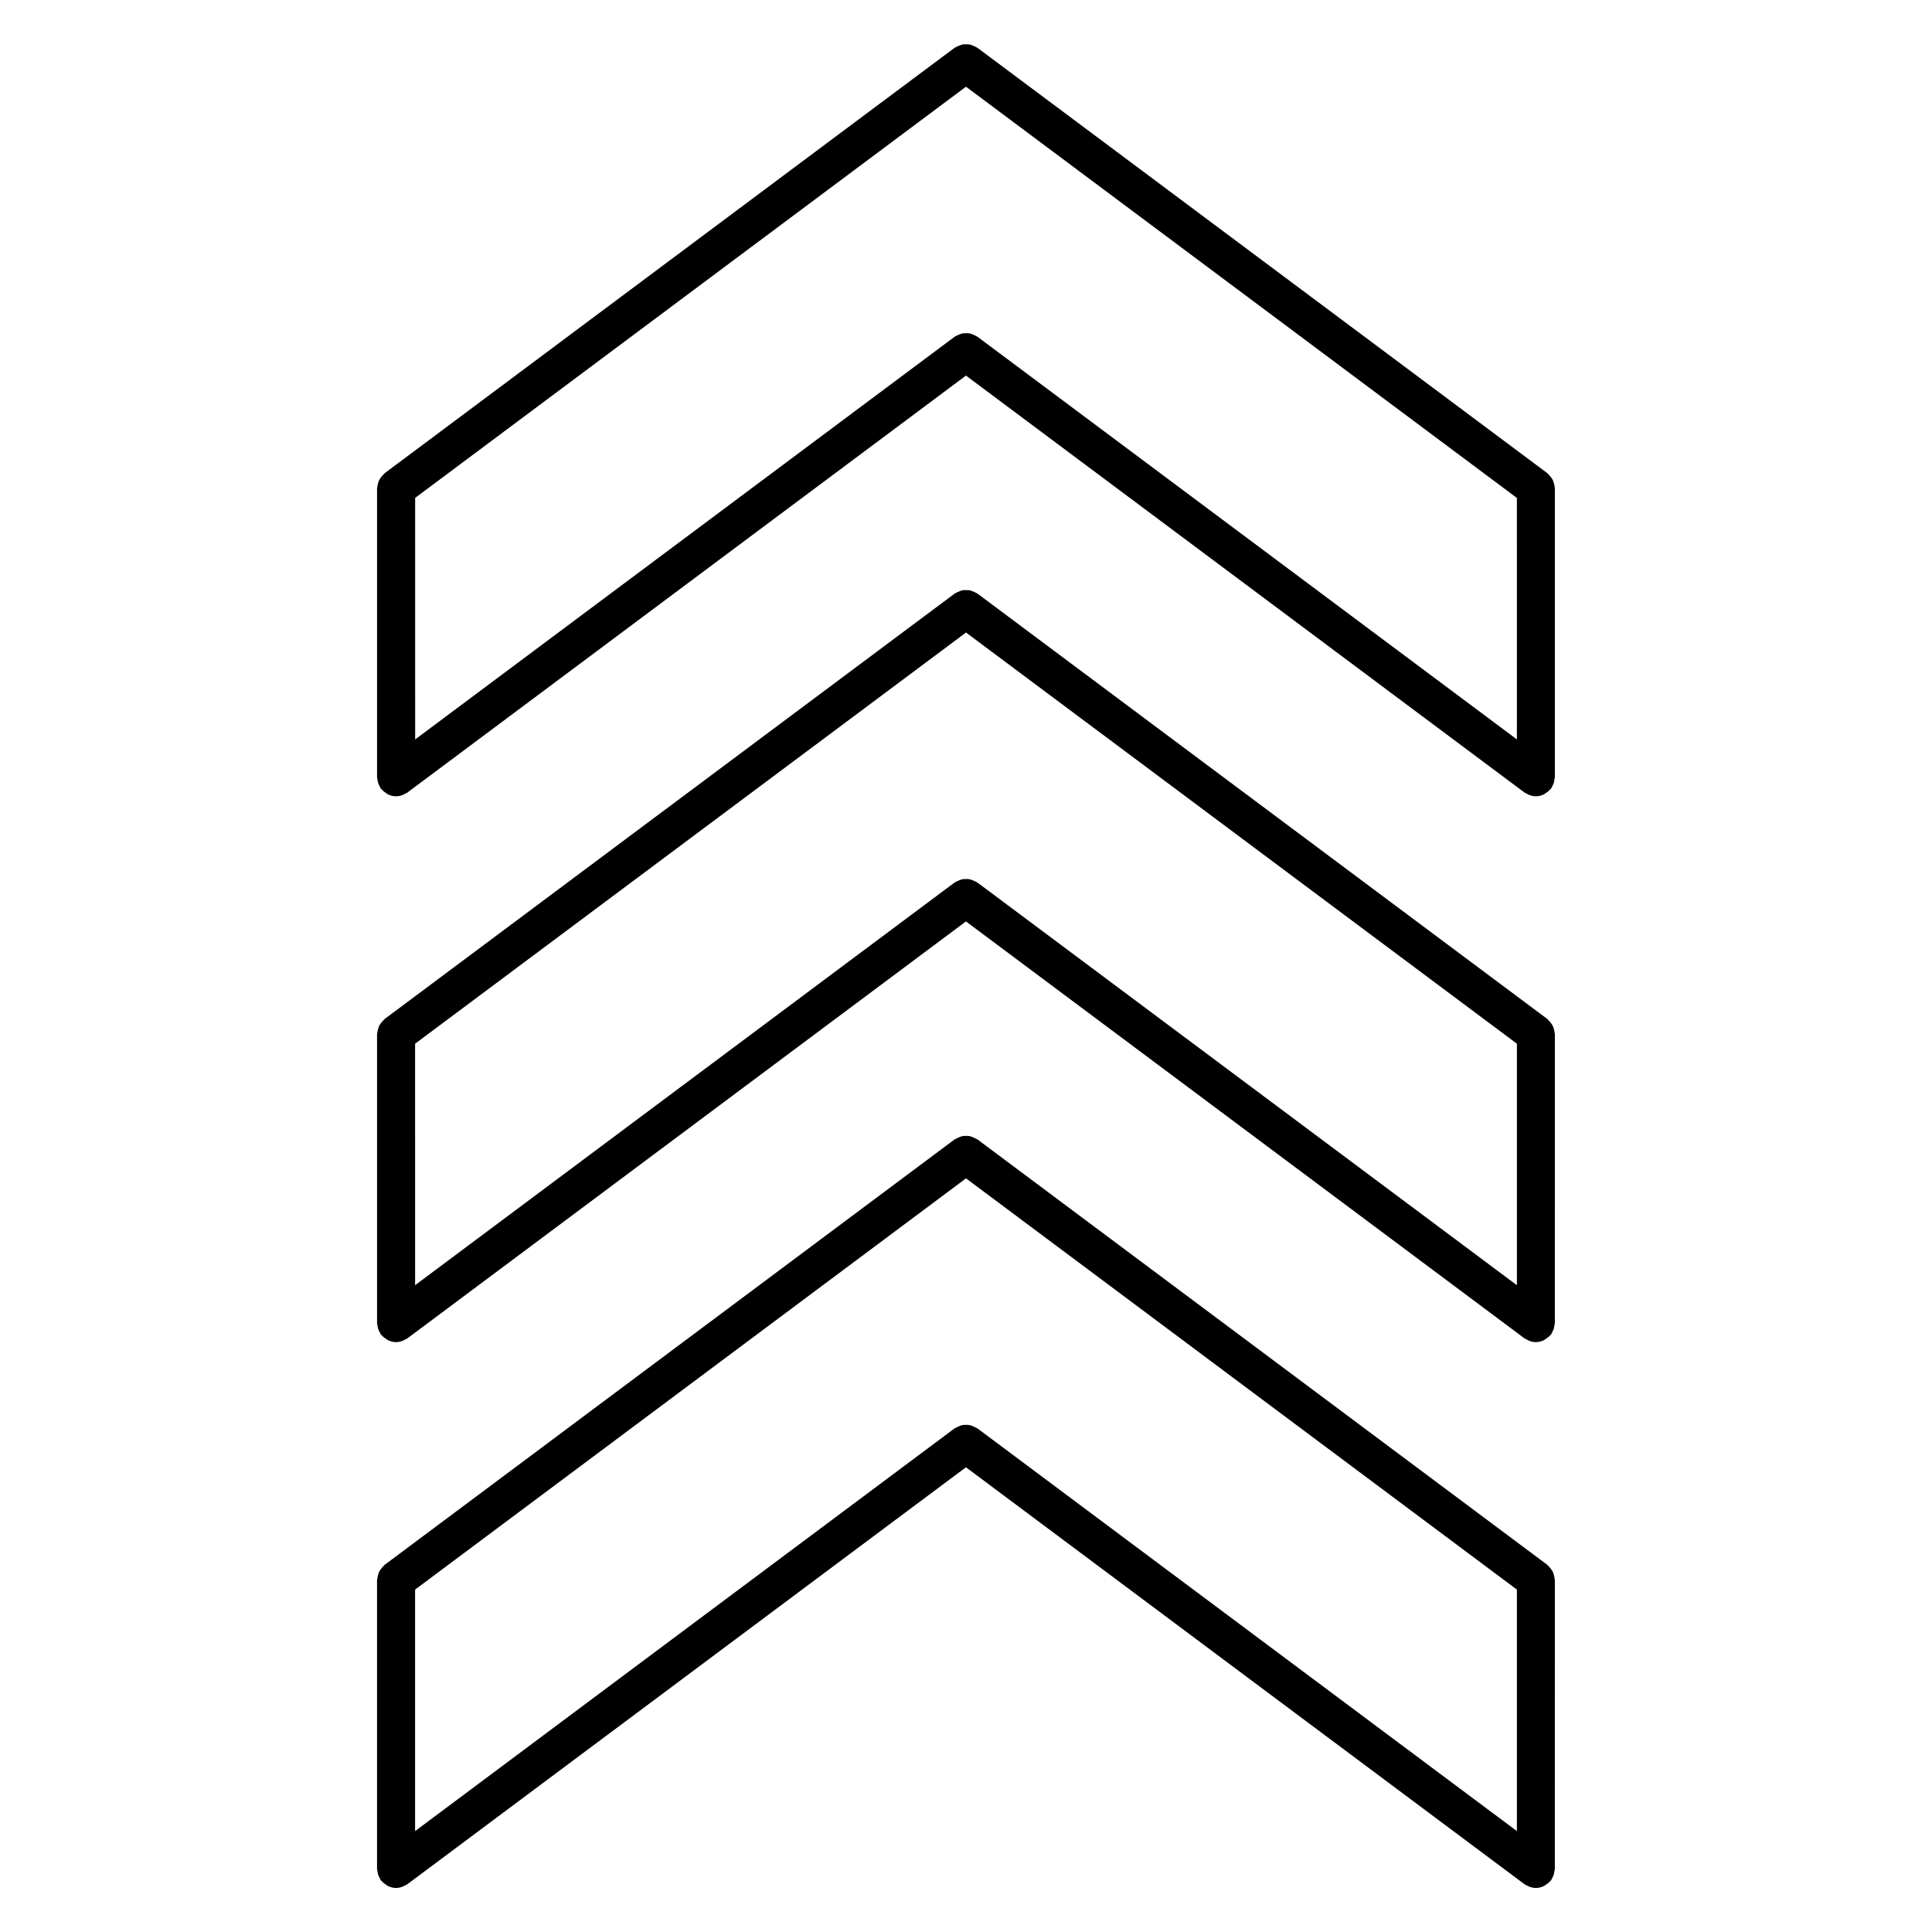
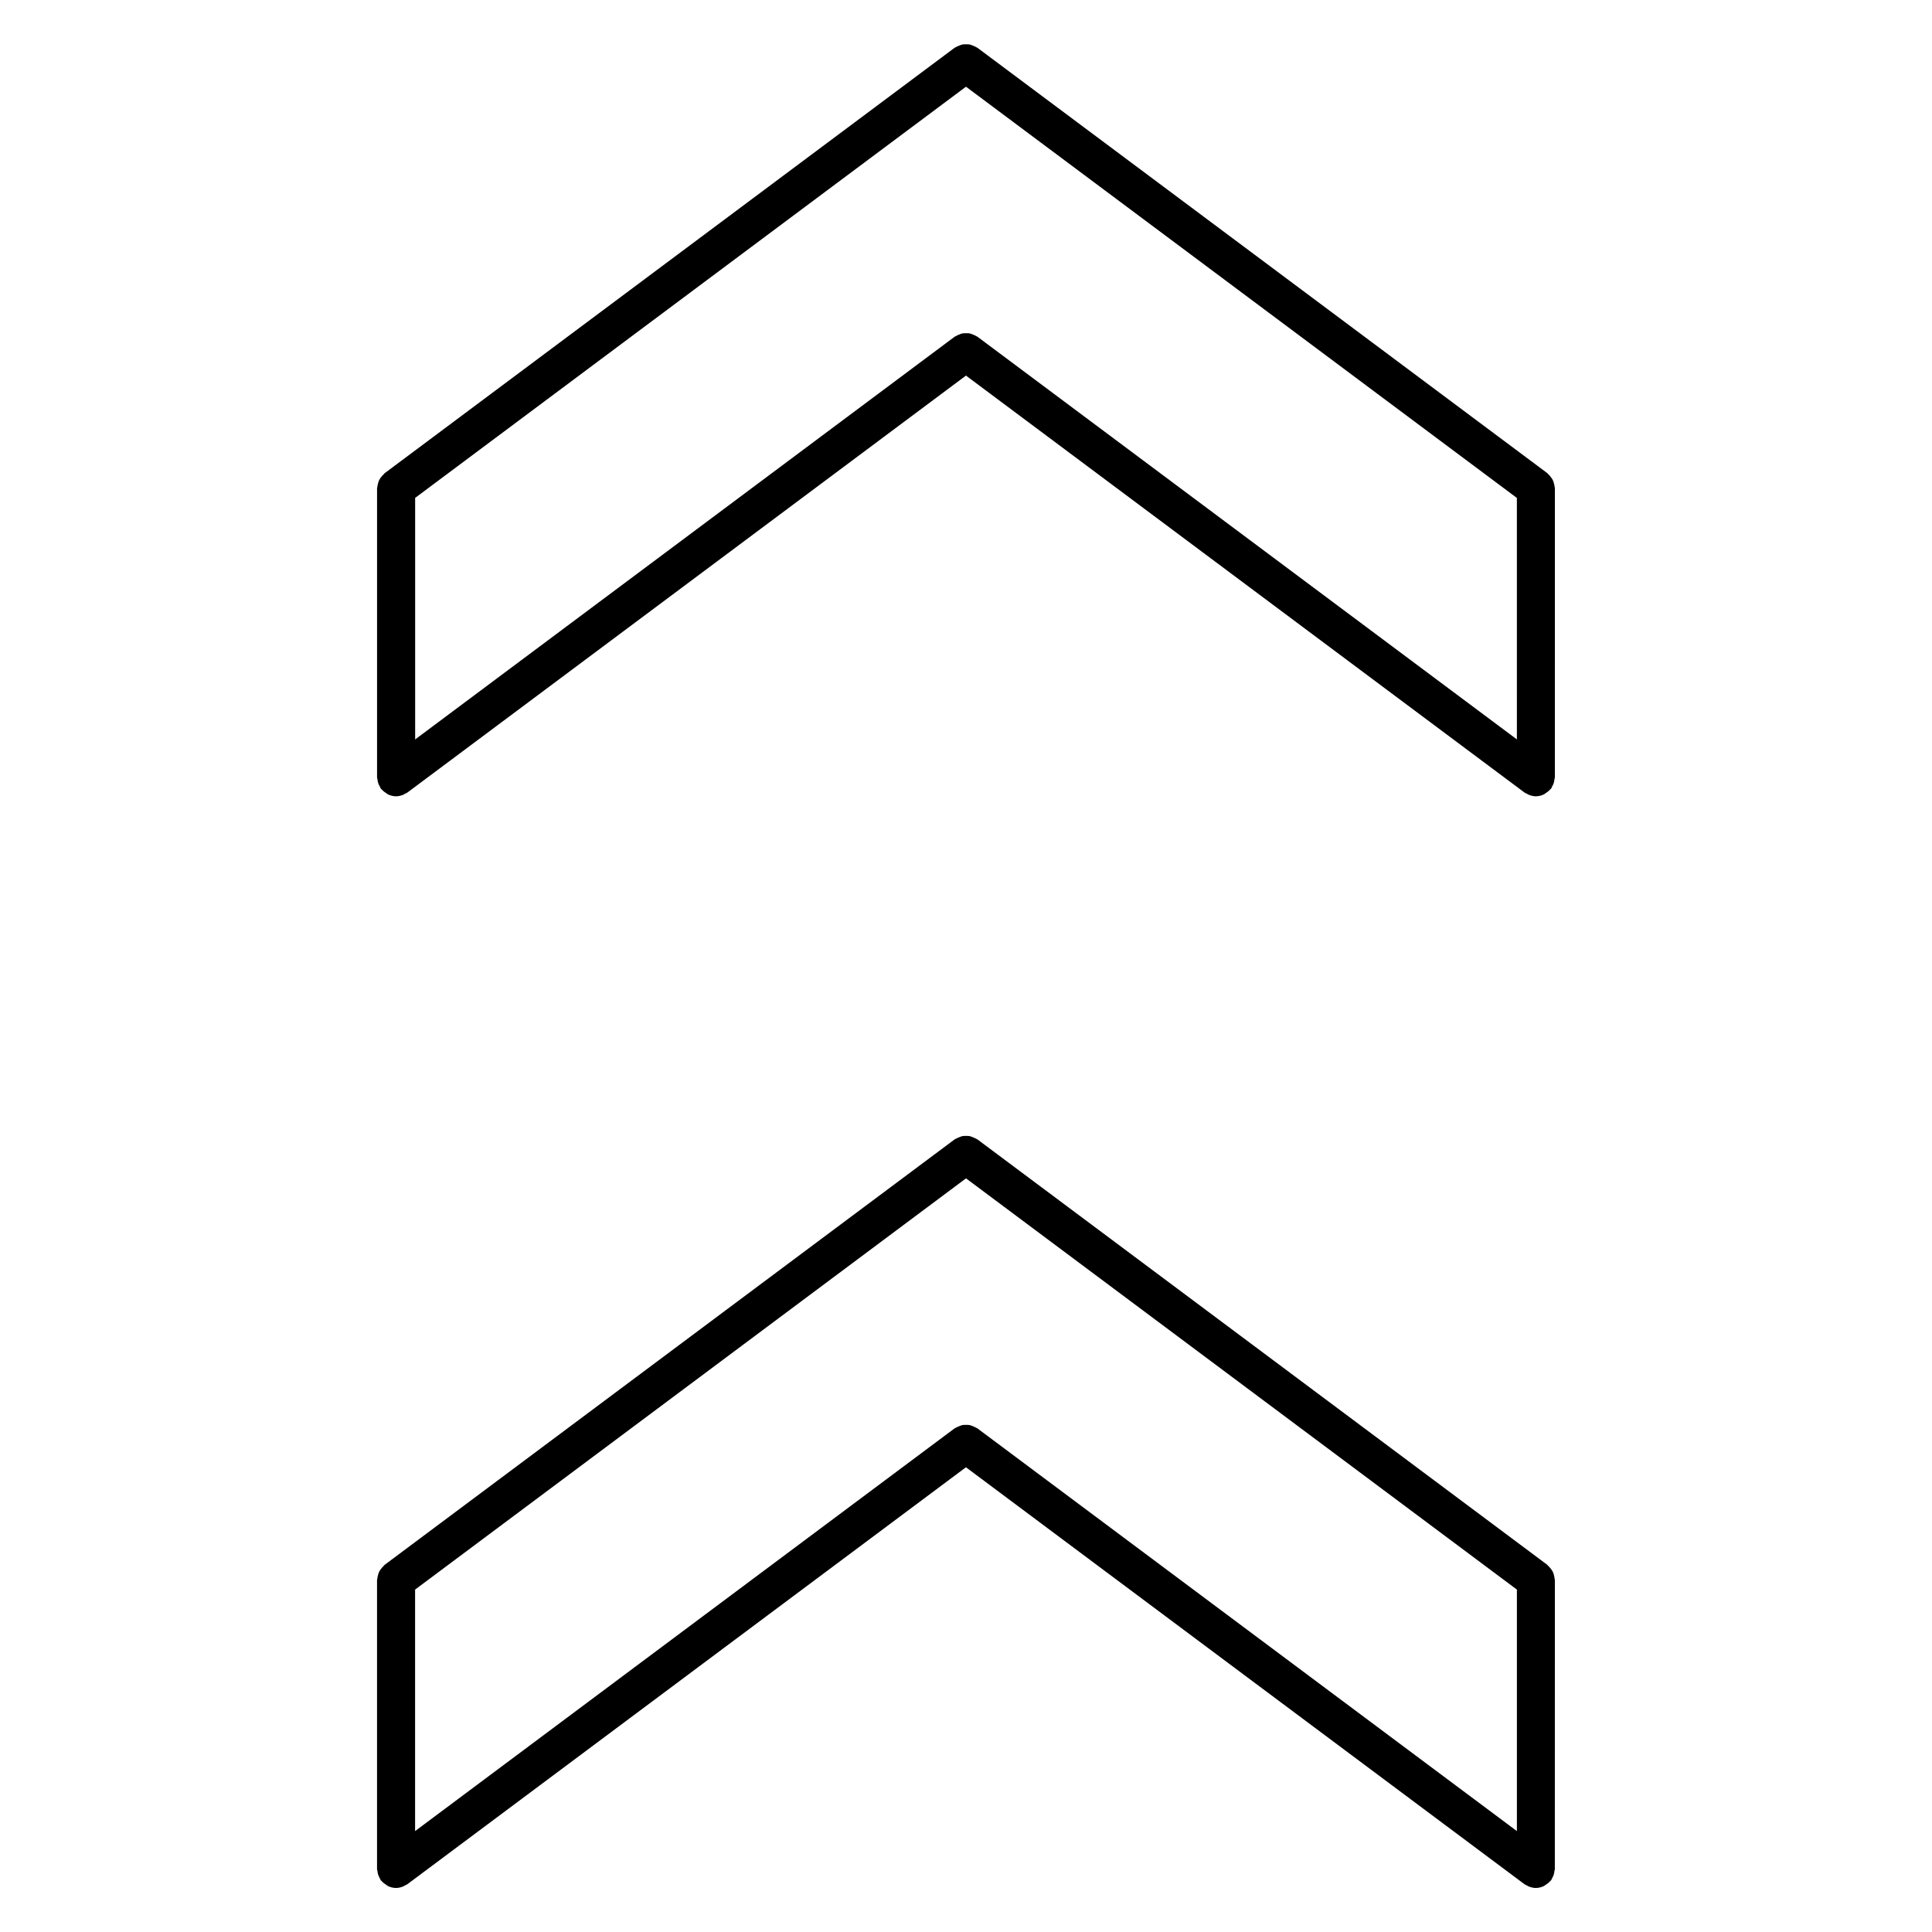
<svg xmlns="http://www.w3.org/2000/svg" fill="#000000" width="800px" height="800px" version="1.1" viewBox="144 144 512 512">
  <g>
    <path d="m556 273.08c-0.023-0.352-0.105-0.68-0.207-1.023-0.09-0.301-0.16-0.594-0.301-0.867-0.141-0.281-0.332-0.523-0.523-0.777-0.211-0.277-0.418-0.535-0.684-0.762-0.09-0.082-0.137-0.191-0.238-0.266l-151.03-112.73c-0.074-0.055-0.172-0.066-0.25-0.117-0.297-0.203-0.621-0.316-0.945-0.449-0.289-0.109-0.559-0.242-0.855-0.301-0.316-0.059-0.629-0.047-0.953-0.047s-0.637-0.016-0.953 0.047c-0.301 0.055-0.574 0.191-0.867 0.301-0.328 0.125-0.641 0.246-0.941 0.441-0.082 0.055-0.176 0.059-0.258 0.121l-151.04 112.74c-0.102 0.074-0.145 0.188-0.238 0.262-0.266 0.227-0.48 0.492-0.691 0.77-0.191 0.25-0.379 0.488-0.52 0.766s-0.215 0.574-0.309 0.875c-0.098 0.336-0.176 0.66-0.203 1.008-0.012 0.121-0.07 0.227-0.07 0.348v76.574c0 0.203 0.09 0.371 0.109 0.562 0.039 0.344 0.098 0.672 0.207 1.004 0.109 0.332 0.262 0.629 0.438 0.926 0.102 0.168 0.125 0.359 0.246 0.52 0.066 0.086 0.172 0.117 0.238 0.195 0.344 0.414 0.754 0.73 1.215 1.012 0.172 0.105 0.312 0.246 0.488 0.328 0.641 0.297 1.34 0.484 2.098 0.484 0.605 0 1.199-0.141 1.773-0.359 0.203-0.074 0.371-0.191 0.559-0.293 0.227-0.121 0.465-0.195 0.676-0.352l148.02-110.49 148.01 110.49c0.211 0.16 0.453 0.23 0.684 0.352 0.18 0.102 0.348 0.211 0.551 0.289 0.578 0.215 1.176 0.359 1.777 0.359h0.004c0.75 0 1.449-0.191 2.098-0.488 0.176-0.082 0.316-0.223 0.488-0.328 0.457-0.281 0.871-0.598 1.215-1.012 0.07-0.082 0.176-0.109 0.242-0.203 0.121-0.16 0.152-0.359 0.25-0.527 0.172-0.293 0.316-0.586 0.434-0.91 0.105-0.336 0.16-0.664 0.203-1.012 0.023-0.191 0.109-0.363 0.109-0.559l0.008-76.555c0.012-0.121-0.051-0.223-0.059-0.344zm-10.008 66.871-142.98-106.73c-0.074-0.055-0.172-0.066-0.246-0.117-0.301-0.203-0.625-0.324-0.953-0.453-0.289-0.109-0.555-0.242-0.852-0.297-0.316-0.066-0.629-0.047-0.953-0.047s-0.637-0.016-0.957 0.047c-0.297 0.055-0.57 0.188-0.855 0.301-0.328 0.125-0.645 0.25-0.945 0.449-0.082 0.055-0.176 0.059-0.25 0.121l-142.98 106.73-0.004-64.008 145.98-108.97 145.99 108.98z" />
-     <path d="m555.79 416.7c-0.09-0.309-0.16-0.594-0.309-0.871-0.137-0.281-0.328-0.523-0.523-0.777-0.211-0.277-0.418-0.527-0.68-0.754-0.098-0.086-0.141-0.195-0.242-0.273l-151.02-112.73c-0.074-0.055-0.172-0.066-0.246-0.117-0.301-0.203-0.625-0.324-0.953-0.453-0.289-0.109-0.555-0.238-0.852-0.297-0.316-0.059-0.629-0.047-0.957-0.047-0.328 0-0.641-0.016-0.957 0.047-0.297 0.059-0.57 0.188-0.855 0.301-0.328 0.133-0.648 0.25-0.945 0.449-0.082 0.055-0.176 0.059-0.25 0.121l-151.05 112.73c-0.102 0.074-0.145 0.188-0.238 0.266-0.266 0.23-0.473 0.492-0.691 0.77-0.191 0.25-0.379 0.488-0.516 0.762-0.141 0.281-0.223 0.574-0.312 0.883-0.098 0.336-0.176 0.66-0.203 1.008-0.012 0.121-0.07 0.227-0.07 0.348v76.574c0 0.203 0.09 0.371 0.109 0.562 0.039 0.344 0.098 0.672 0.207 1.004 0.109 0.328 0.262 0.625 0.434 0.926 0.102 0.168 0.125 0.359 0.246 0.523 0.066 0.09 0.172 0.117 0.238 0.195 0.348 0.406 0.754 0.73 1.215 1.008 0.172 0.105 0.312 0.25 0.488 0.328 0.641 0.301 1.34 0.488 2.098 0.488 0.605 0 1.199-0.137 1.777-0.359 0.195-0.074 0.363-0.188 0.551-0.289 0.227-0.117 0.469-0.195 0.684-0.352l148.02-110.49 148.01 110.49c0.215 0.156 0.457 0.238 0.691 0.352 0.18 0.102 0.348 0.211 0.543 0.289 0.574 0.223 1.176 0.359 1.777 0.359h0.004c0.75 0 1.449-0.191 2.098-0.488 0.176-0.082 0.316-0.223 0.488-0.324 0.457-0.289 0.867-0.598 1.215-1.008 0.07-0.086 0.176-0.109 0.242-0.203 0.121-0.16 0.152-0.359 0.25-0.527 0.172-0.297 0.316-0.586 0.434-0.91 0.105-0.336 0.16-0.672 0.203-1.02 0.023-0.191 0.109-0.359 0.109-0.555l0.008-76.57c0-0.121-0.059-0.223-0.07-0.344-0.016-0.355-0.102-0.68-0.195-1.023zm-9.801 67.891-142.98-106.72c-0.074-0.055-0.172-0.066-0.25-0.117-0.297-0.203-0.621-0.316-0.945-0.449-0.289-0.109-0.559-0.242-0.855-0.301-0.316-0.059-0.629-0.047-0.953-0.047s-0.637-0.016-0.953 0.047c-0.301 0.059-0.574 0.191-0.867 0.301-0.328 0.125-0.641 0.246-0.941 0.441-0.082 0.055-0.176 0.059-0.258 0.121l-142.98 106.72-0.004-63.992 146-108.97 145.99 108.97v63.996z" />
    <path d="m555.79 561.36c-0.09-0.309-0.16-0.594-0.309-0.871-0.137-0.281-0.328-0.523-0.523-0.777-0.211-0.277-0.418-0.527-0.68-0.754-0.098-0.086-0.141-0.195-0.242-0.273l-151.02-112.74c-0.082-0.059-0.172-0.07-0.25-0.117-0.297-0.195-0.613-0.316-0.941-0.441-0.293-0.117-0.562-0.246-0.867-0.309-0.316-0.066-0.629-0.047-0.953-0.047-0.324 0-0.637-0.02-0.953 0.047-0.301 0.059-0.578 0.188-0.871 0.309-0.324 0.125-0.637 0.246-0.934 0.438-0.086 0.055-0.18 0.066-0.258 0.121l-151.04 112.74c-0.102 0.074-0.145 0.188-0.238 0.266-0.266 0.23-0.473 0.492-0.691 0.77-0.191 0.25-0.379 0.488-0.516 0.762-0.141 0.281-0.223 0.574-0.312 0.883-0.098 0.336-0.176 0.66-0.203 1.008-0.012 0.121-0.07 0.227-0.07 0.348v76.578c0 0.203 0.09 0.371 0.109 0.562 0.039 0.344 0.098 0.672 0.207 1.004 0.109 0.328 0.262 0.625 0.434 0.922 0.102 0.172 0.125 0.363 0.246 0.523 0.066 0.09 0.172 0.117 0.238 0.195 0.348 0.406 0.754 0.73 1.215 1.008 0.172 0.105 0.312 0.25 0.488 0.328 0.641 0.301 1.34 0.488 2.098 0.488 0.605 0 1.199-0.137 1.777-0.359 0.195-0.074 0.363-0.188 0.551-0.289 0.227-0.117 0.469-0.195 0.684-0.352l148.02-110.49 148.01 110.49c0.215 0.16 0.457 0.238 0.691 0.359 0.18 0.098 0.348 0.207 0.543 0.281 0.574 0.223 1.176 0.359 1.777 0.359h0.004c0.75 0 1.449-0.188 2.098-0.488 0.176-0.082 0.316-0.223 0.488-0.324 0.457-0.281 0.867-0.598 1.215-1.008 0.07-0.086 0.176-0.109 0.242-0.203 0.121-0.16 0.152-0.359 0.25-0.527 0.172-0.297 0.316-0.586 0.434-0.91 0.105-0.336 0.16-0.672 0.203-1.012 0.023-0.195 0.109-0.363 0.109-0.559l0.008-76.57c0-0.121-0.059-0.223-0.07-0.344-0.016-0.359-0.102-0.68-0.195-1.023zm-9.801 67.895-142.98-106.73c-0.082-0.059-0.172-0.07-0.25-0.117-0.297-0.195-0.613-0.316-0.941-0.449-0.293-0.109-0.562-0.242-0.867-0.301-0.316-0.066-0.629-0.047-0.953-0.047-0.324 0-0.637-0.02-0.953 0.047-0.301 0.059-0.578 0.188-0.871 0.309-0.324 0.125-0.637 0.246-0.934 0.438-0.086 0.055-0.18 0.066-0.258 0.121l-142.98 106.73v-64l146-108.98 145.99 108.98v64z" />
  </g>
</svg>